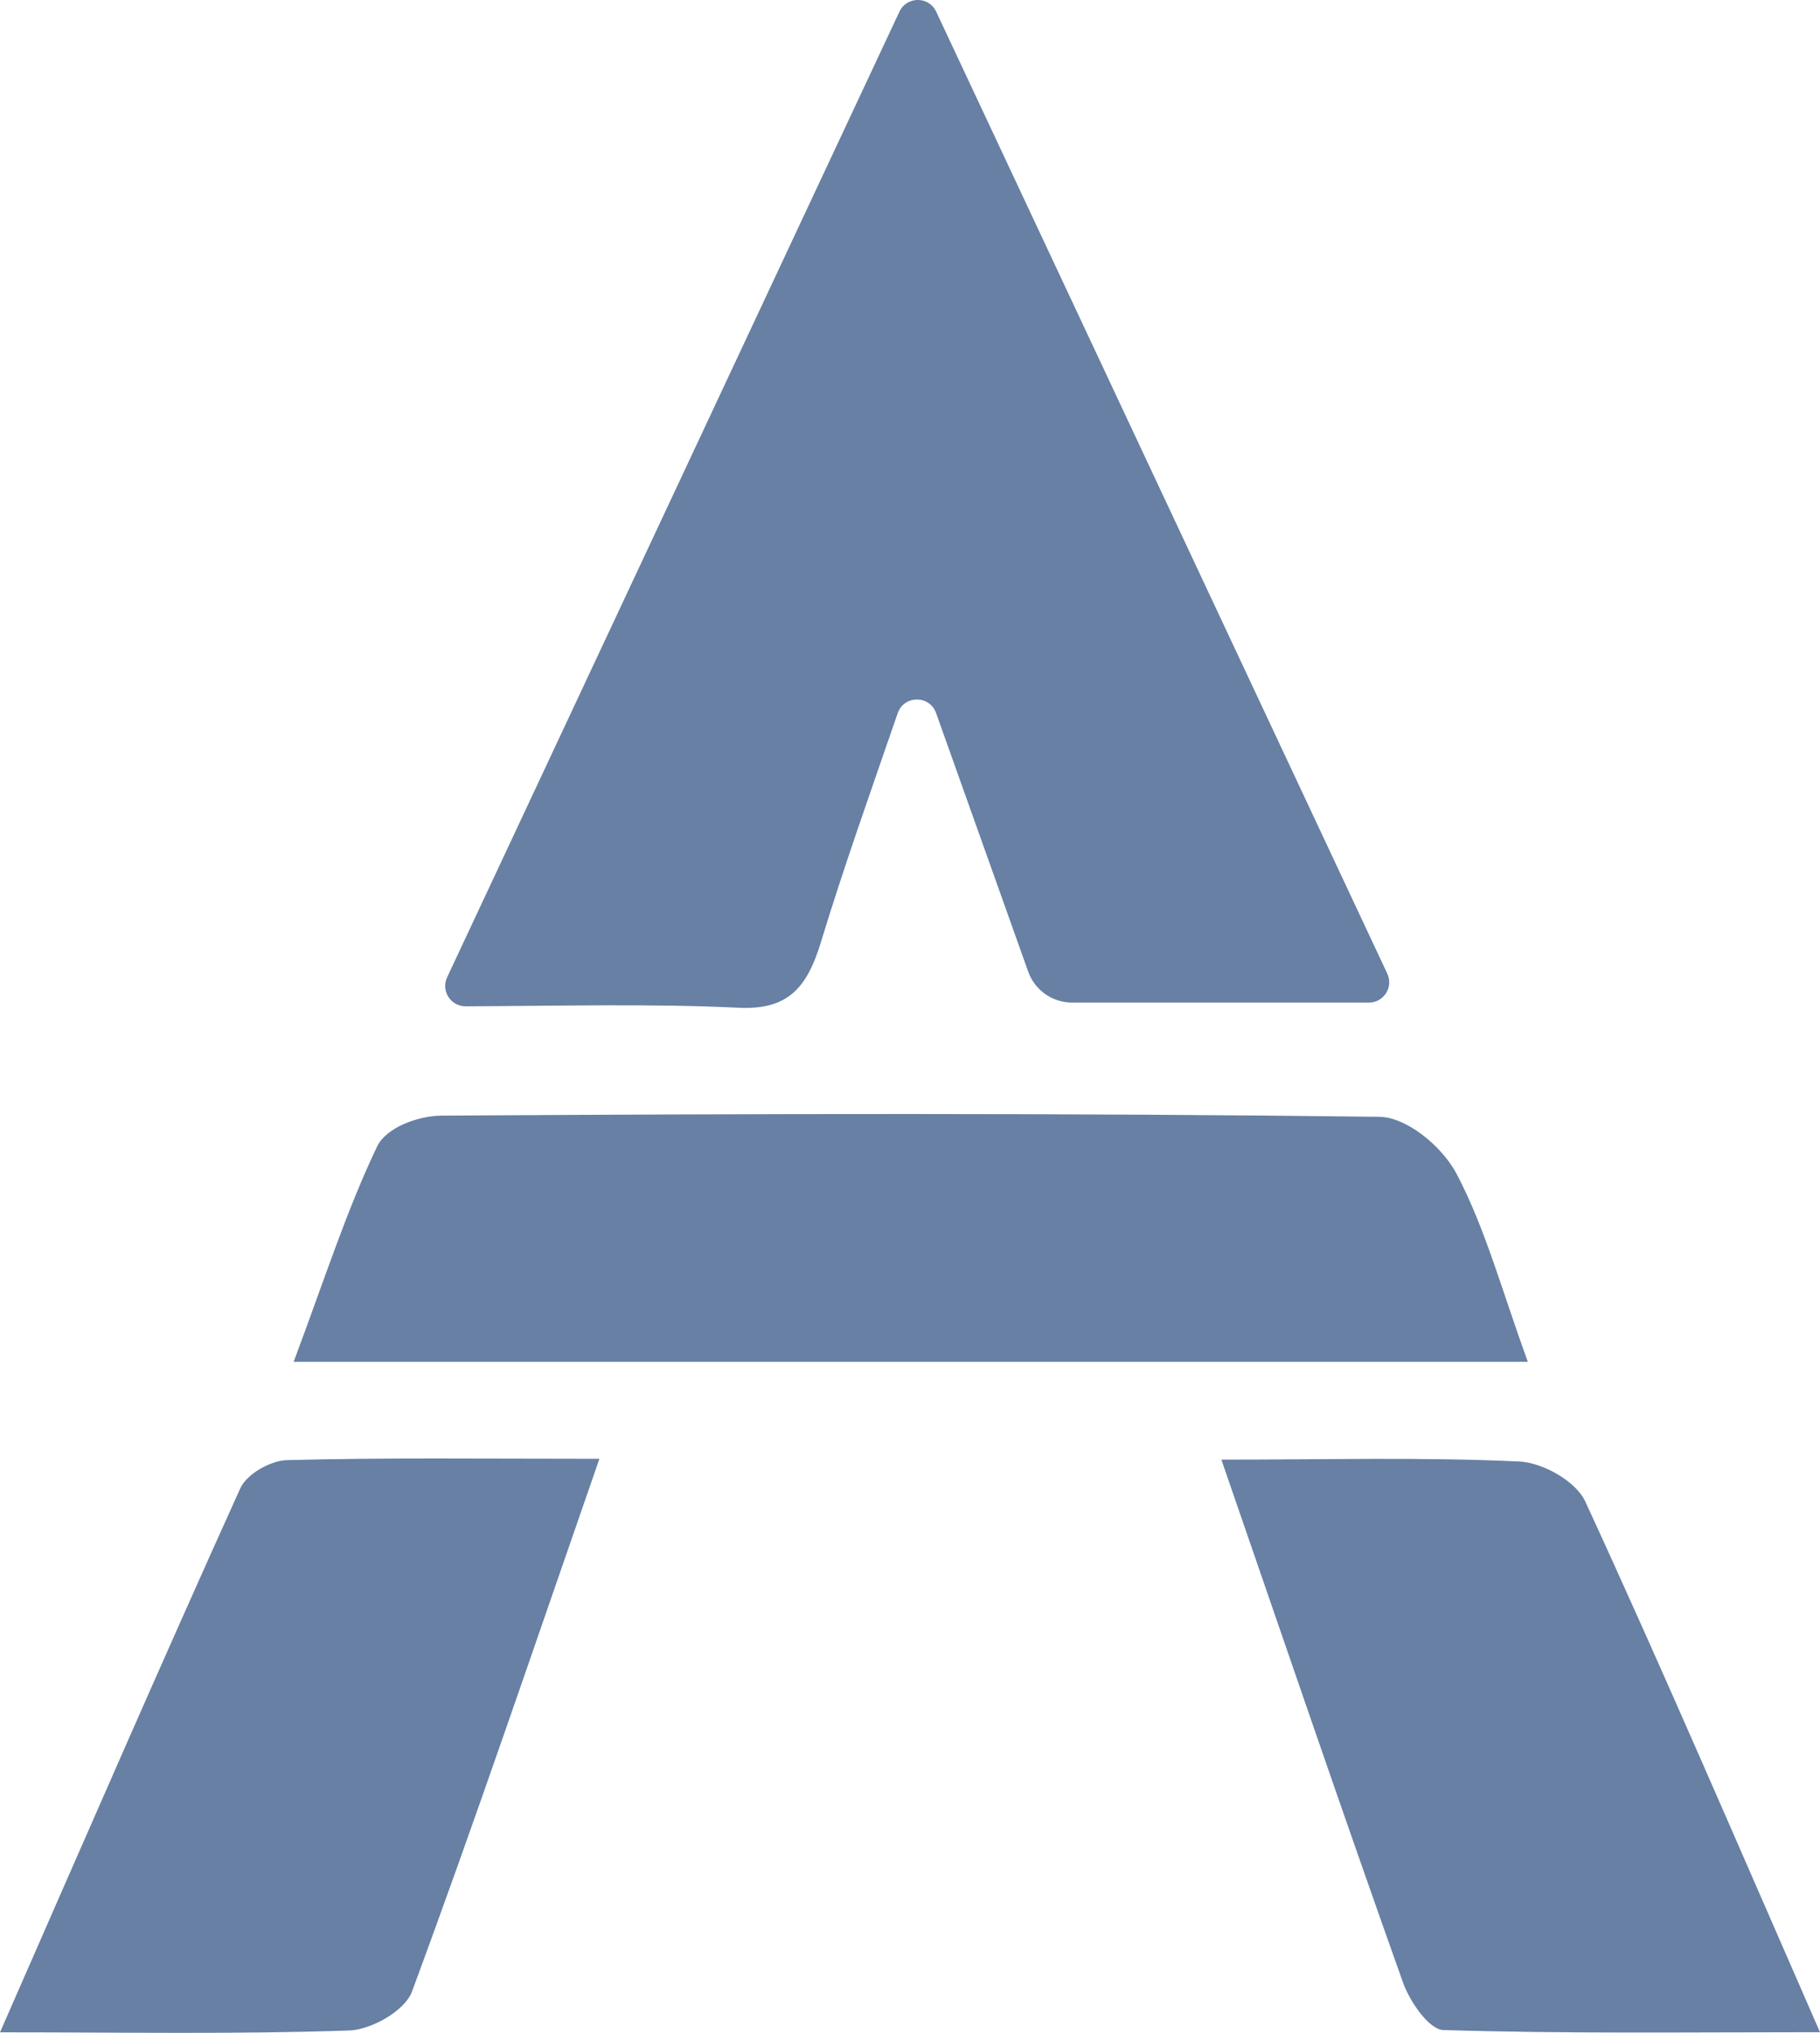
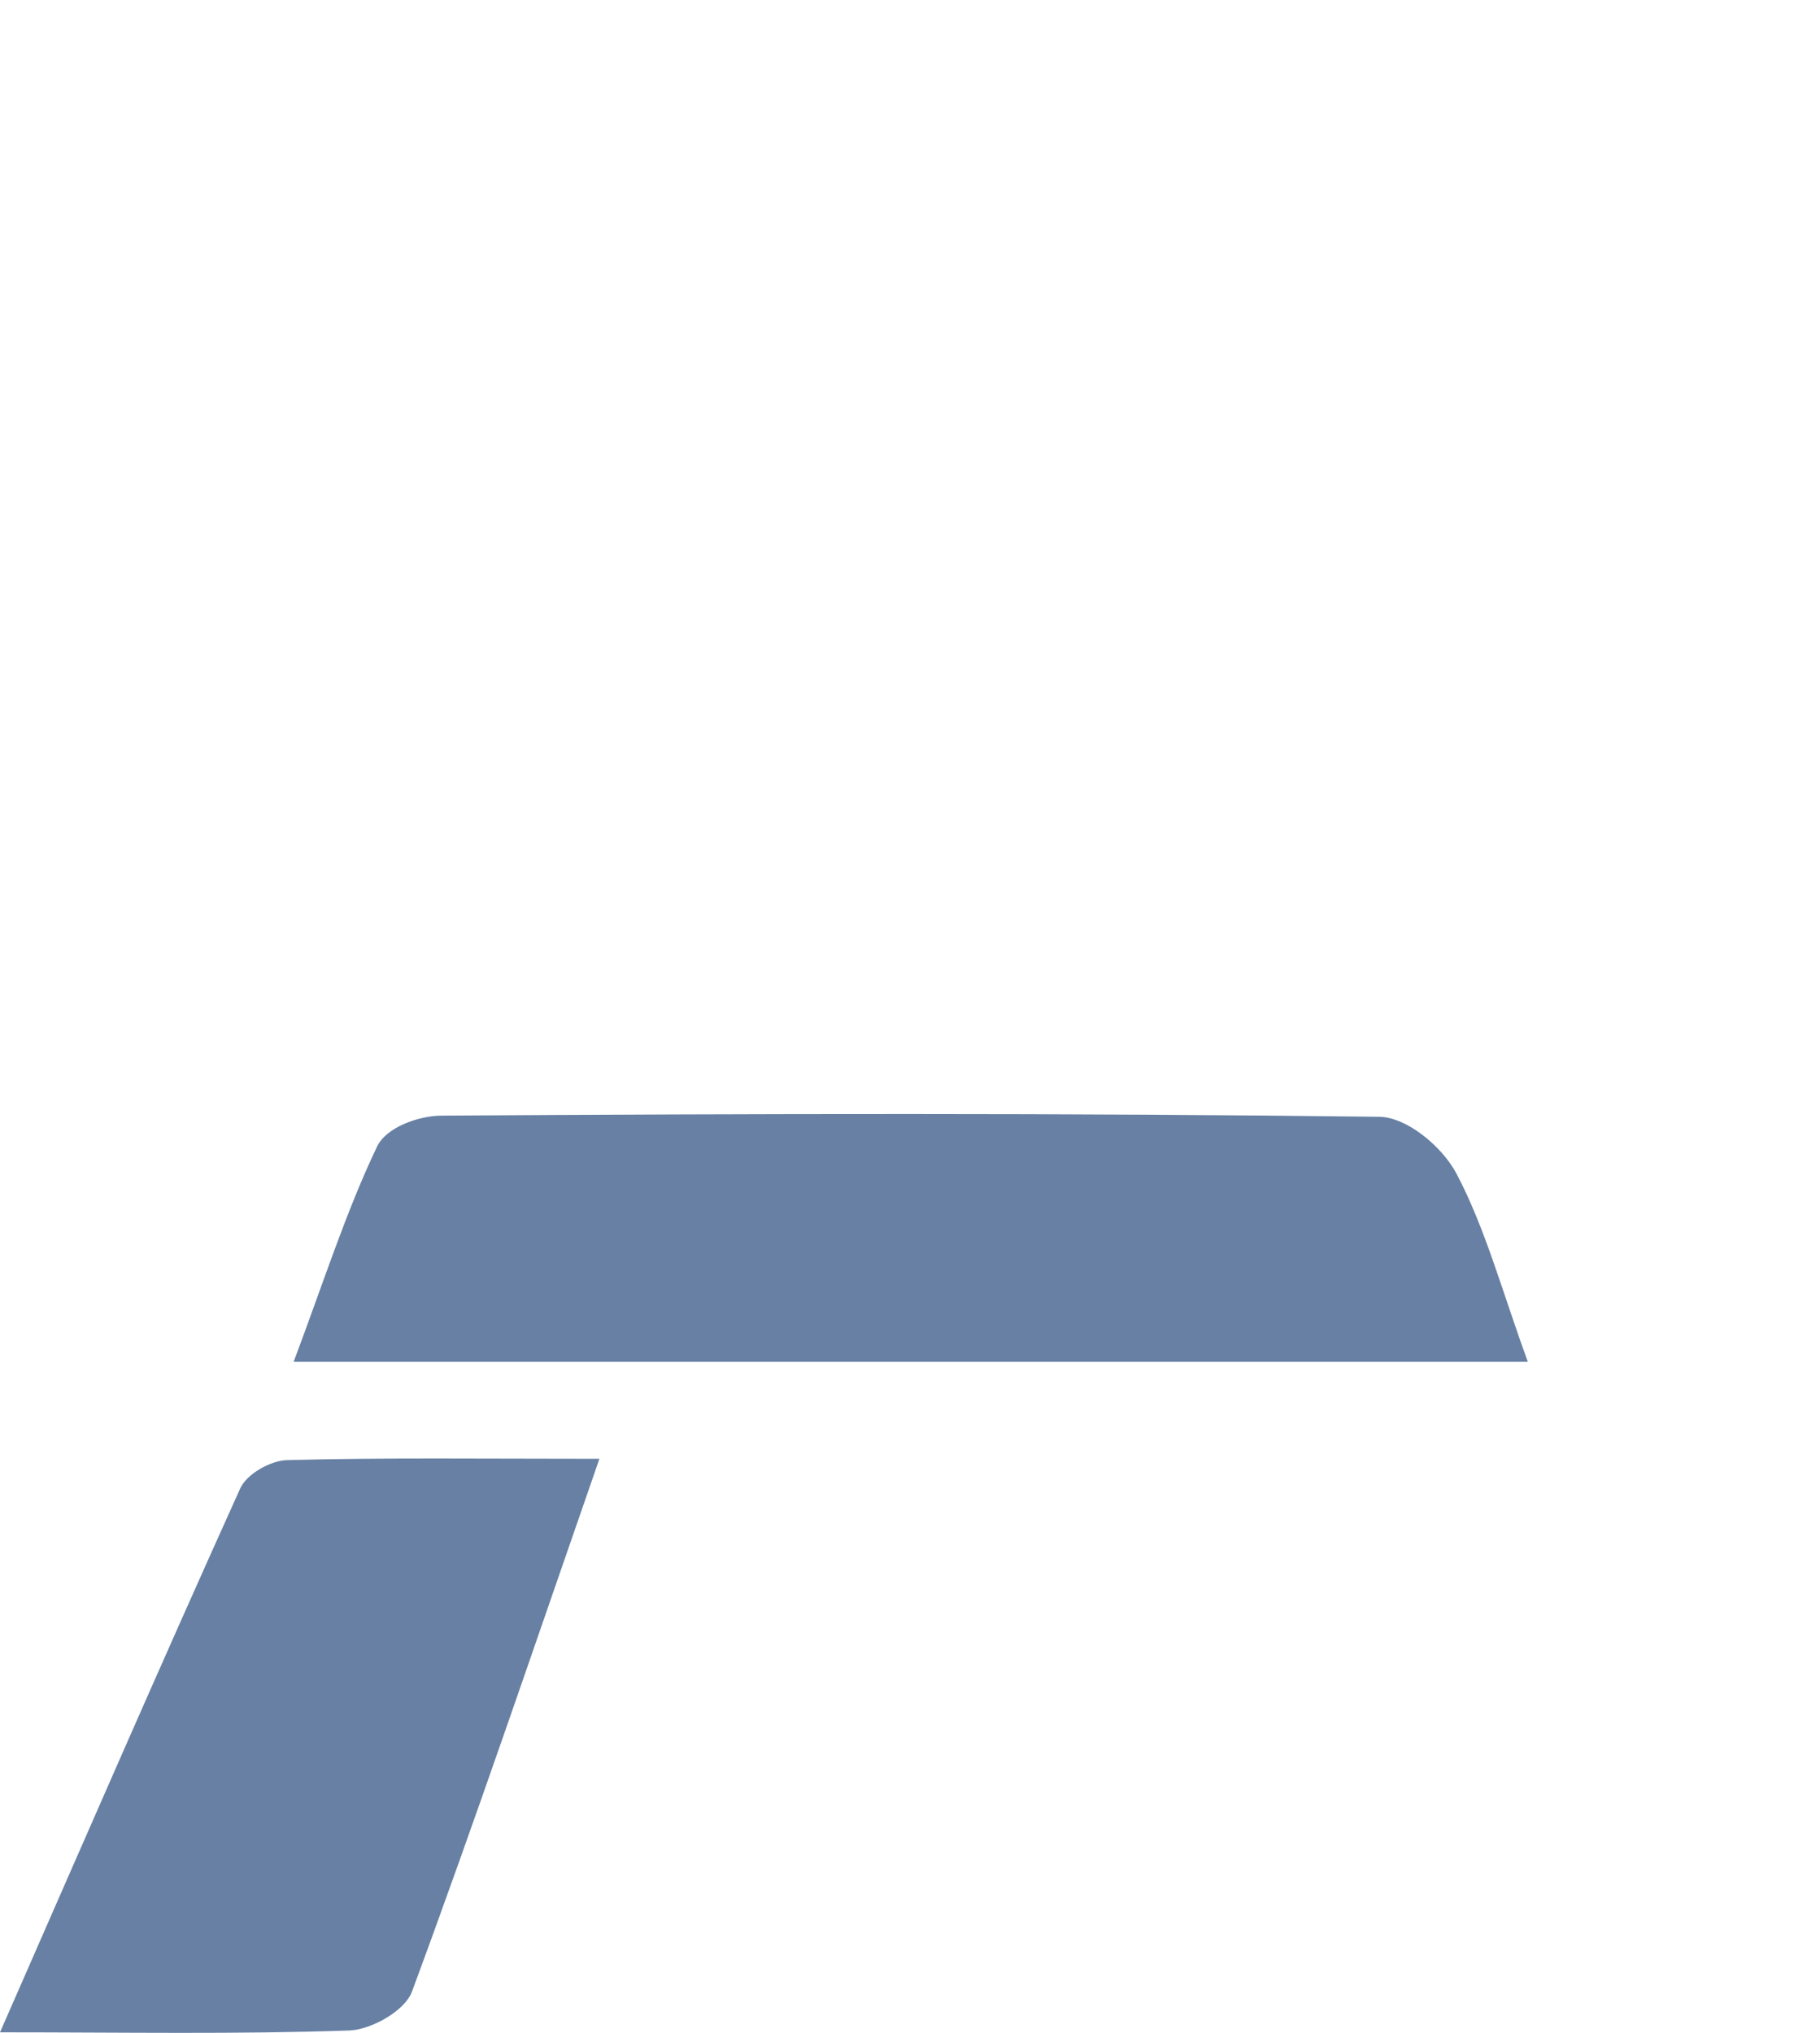
<svg xmlns="http://www.w3.org/2000/svg" version="1.1" id="Ebene_1" x="0px" y="0px" viewBox="0 0 328.2 366.51" style="enable-background:new 0 0 328.2 366.51;" xml:space="preserve">
  <style type="text/css">
	.st0{fill:#6780A4;}
</style>
  <g>
    <g>
-       <path class="st0" d="M80.63,176.2c27.47-58.64,53.9-115.05,81.56-174.09c1.32-2.81,5.31-2.82,6.63-0.01    c14.12,30.09,69.05,147.23,81.35,173.44c1.14,2.43-0.63,5.22-3.32,5.22c-12.31,0-41.05,0-53.51,0c-3.56,0-6.74-2.24-7.93-5.59    c-5.09-14.29-10.41-29.21-16.61-46.62c-1.16-3.26-5.79-3.24-6.92,0.04c-5.28,15.29-9.85,28.16-13.83,41.23    c-2.5,8.22-5.9,12.3-14.84,11.87c-15.51-0.75-31.08-0.34-49.24-0.26C81.27,181.44,79.48,178.64,80.63,176.2z" />
      <path class="st0" d="M275.52,245.53c-74.9,0-147.52,0-222.57,0c5.37-14.27,9.45-27.11,15.05-38.82c1.69-3.53,7.61-5.55,11.6-5.57    c56.39-0.35,112.78-0.49,169.16,0.21c4.78,0.06,11.19,5.16,13.91,10.29C267.86,221.48,270.94,233.02,275.52,245.53z" />
      <path class="st0" d="M108.09,263.01c-11.89,34.2-22.41,65.31-33.8,96.06c-1.29,3.49-7.36,6.87-11.32,7.01    c-20.18,0.7-40.39,0.33-62.97,0.33c14.82-33.77,28.84-66.04,43.33-98.08c1.18-2.6,5.48-5,8.38-5.08    C69.33,262.78,86.98,263.01,108.09,263.01z" />
-       <path class="st0" d="M220.25,263.16c19.44,0,36.62-0.47,53.75,0.34c4.16,0.2,10.17,3.52,11.88,7.22    c14.12,30.64,27.44,61.7,42.32,95.67c-24.24,0-46.1,0.29-67.94-0.39c-2.56-0.08-6.03-5.12-7.27-8.6    C242.14,326.94,231.71,296.33,220.25,263.16z" />
    </g>
  </g>
</svg>